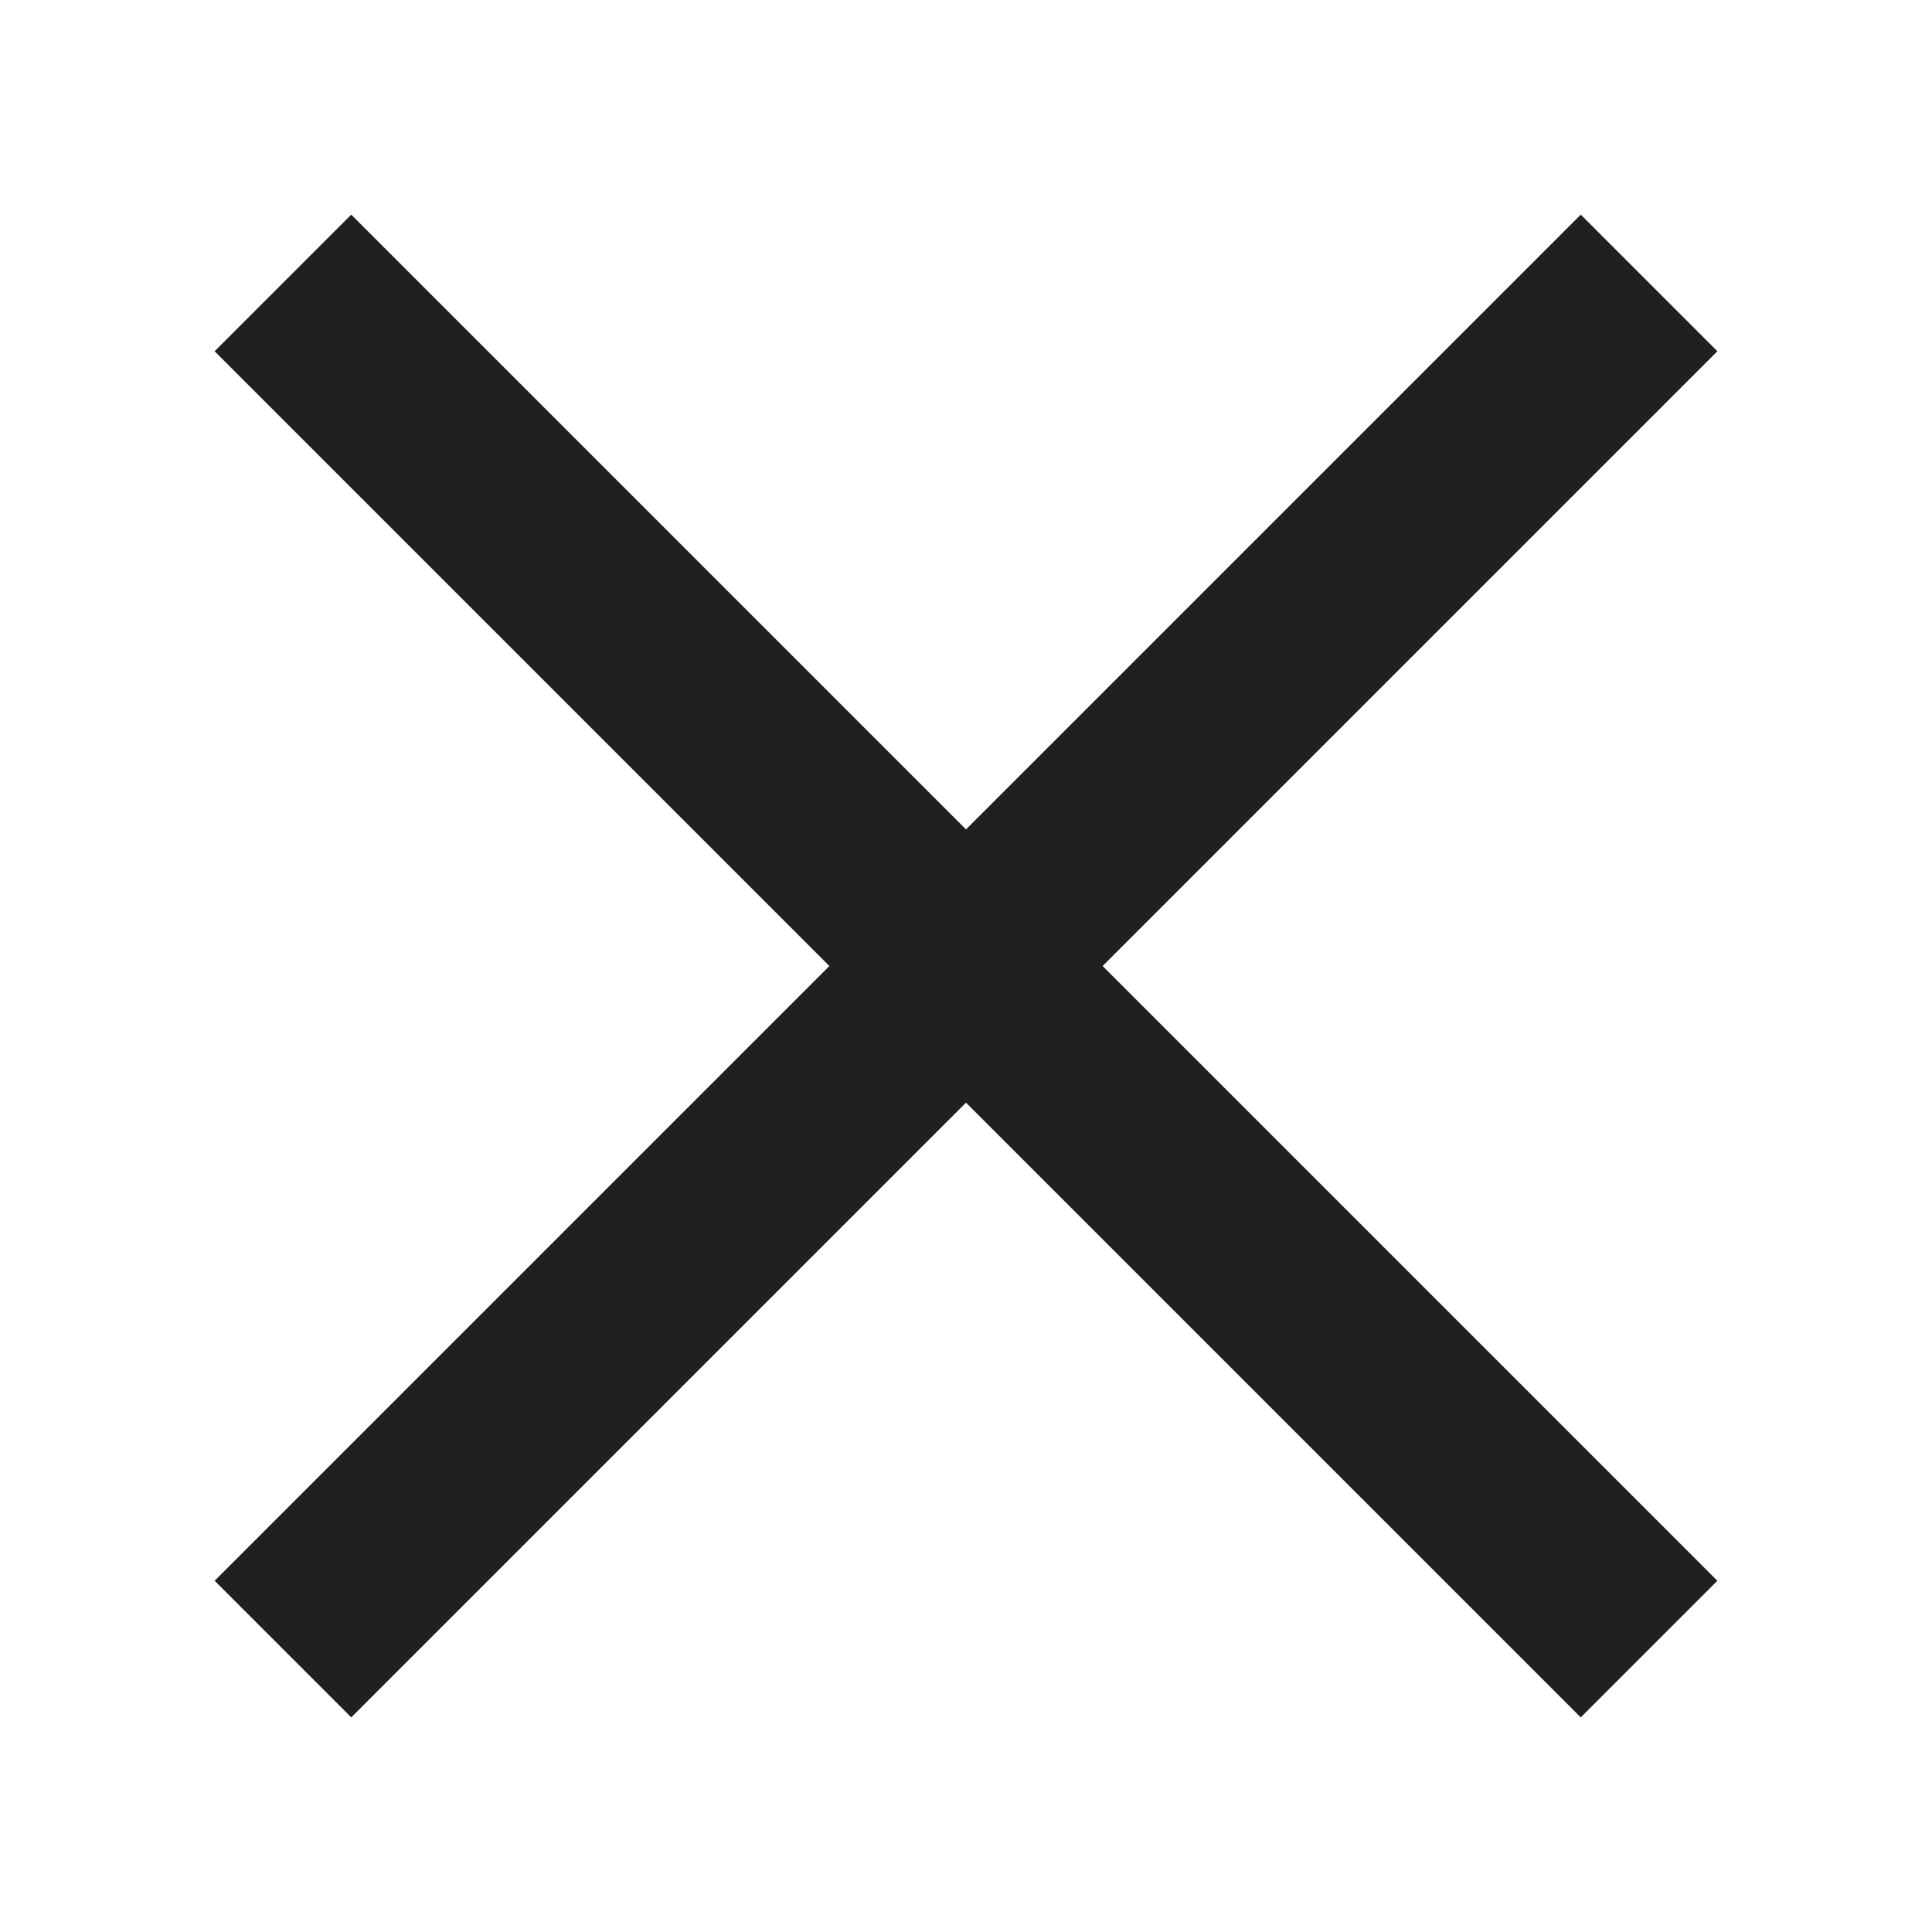
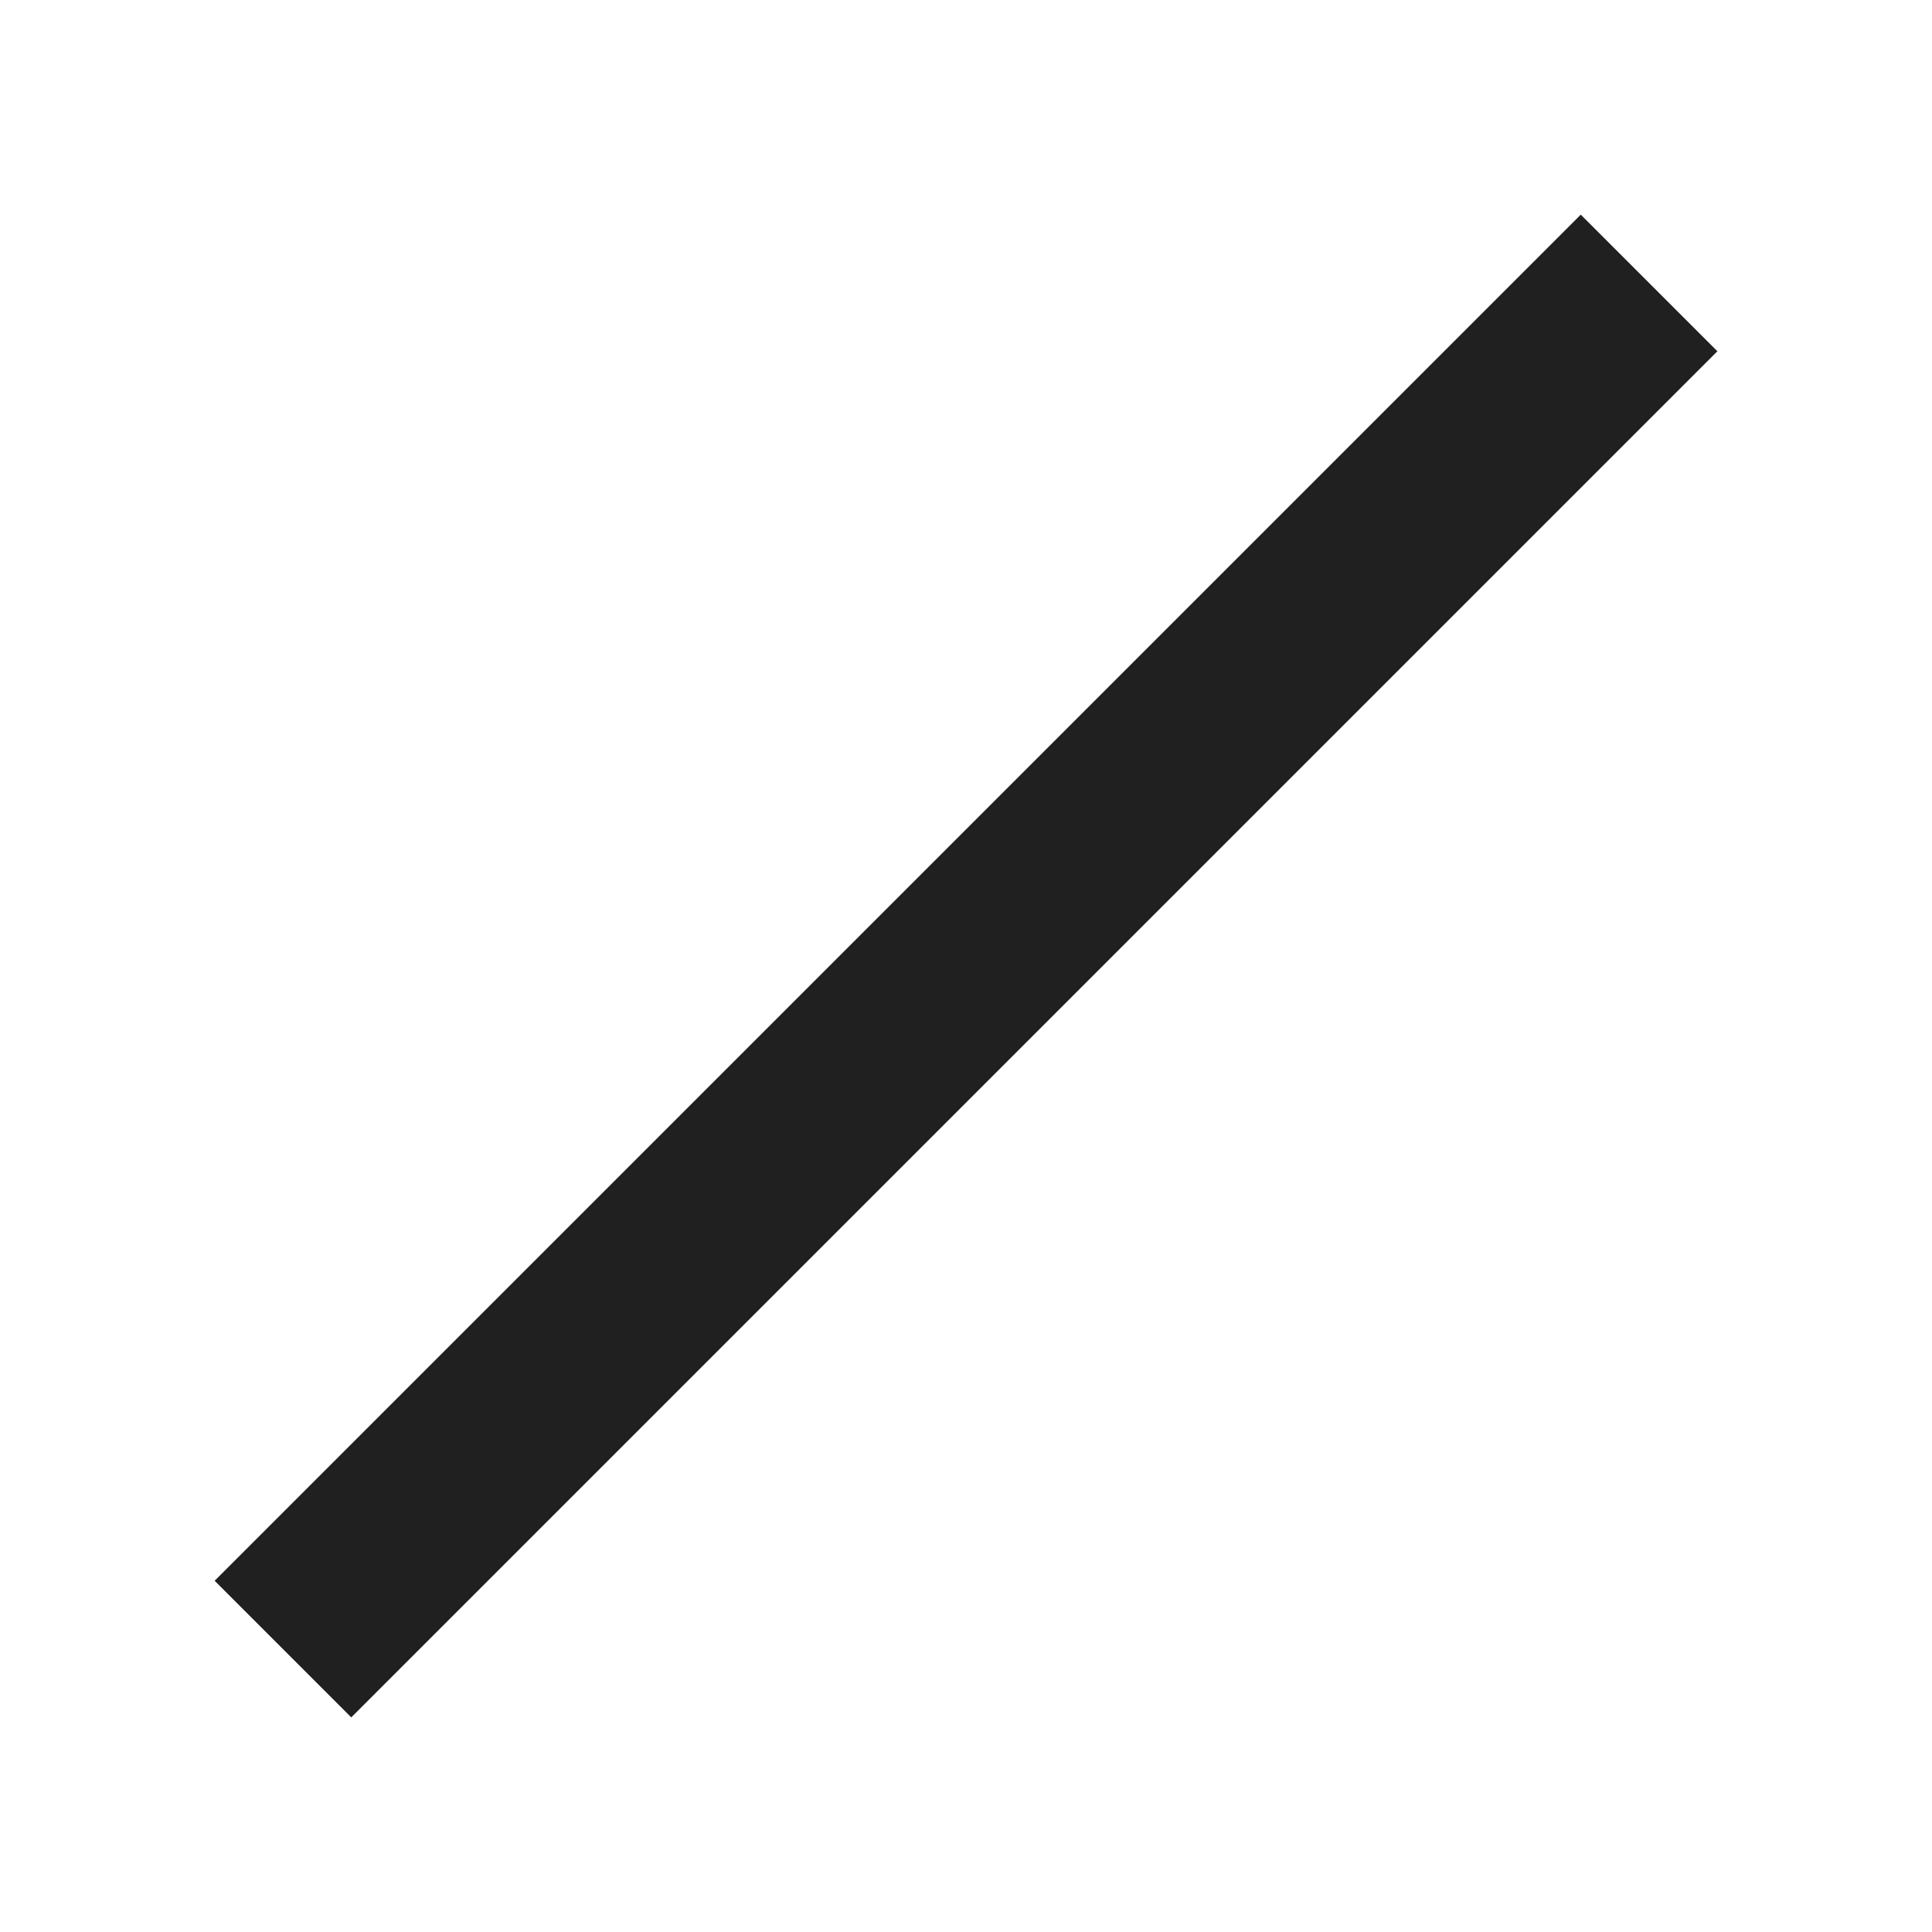
<svg xmlns="http://www.w3.org/2000/svg" width="20" height="20" viewBox="0 0 20 20" fill="none">
-   <rect x="3.636" y="2.222" width="20" height="2" transform="rotate(45 3.636 2.222)" fill="#202020" />
  <rect x="2.222" y="16.364" width="20" height="2" transform="rotate(-45 2.222 16.364)" fill="#202020" />
</svg>